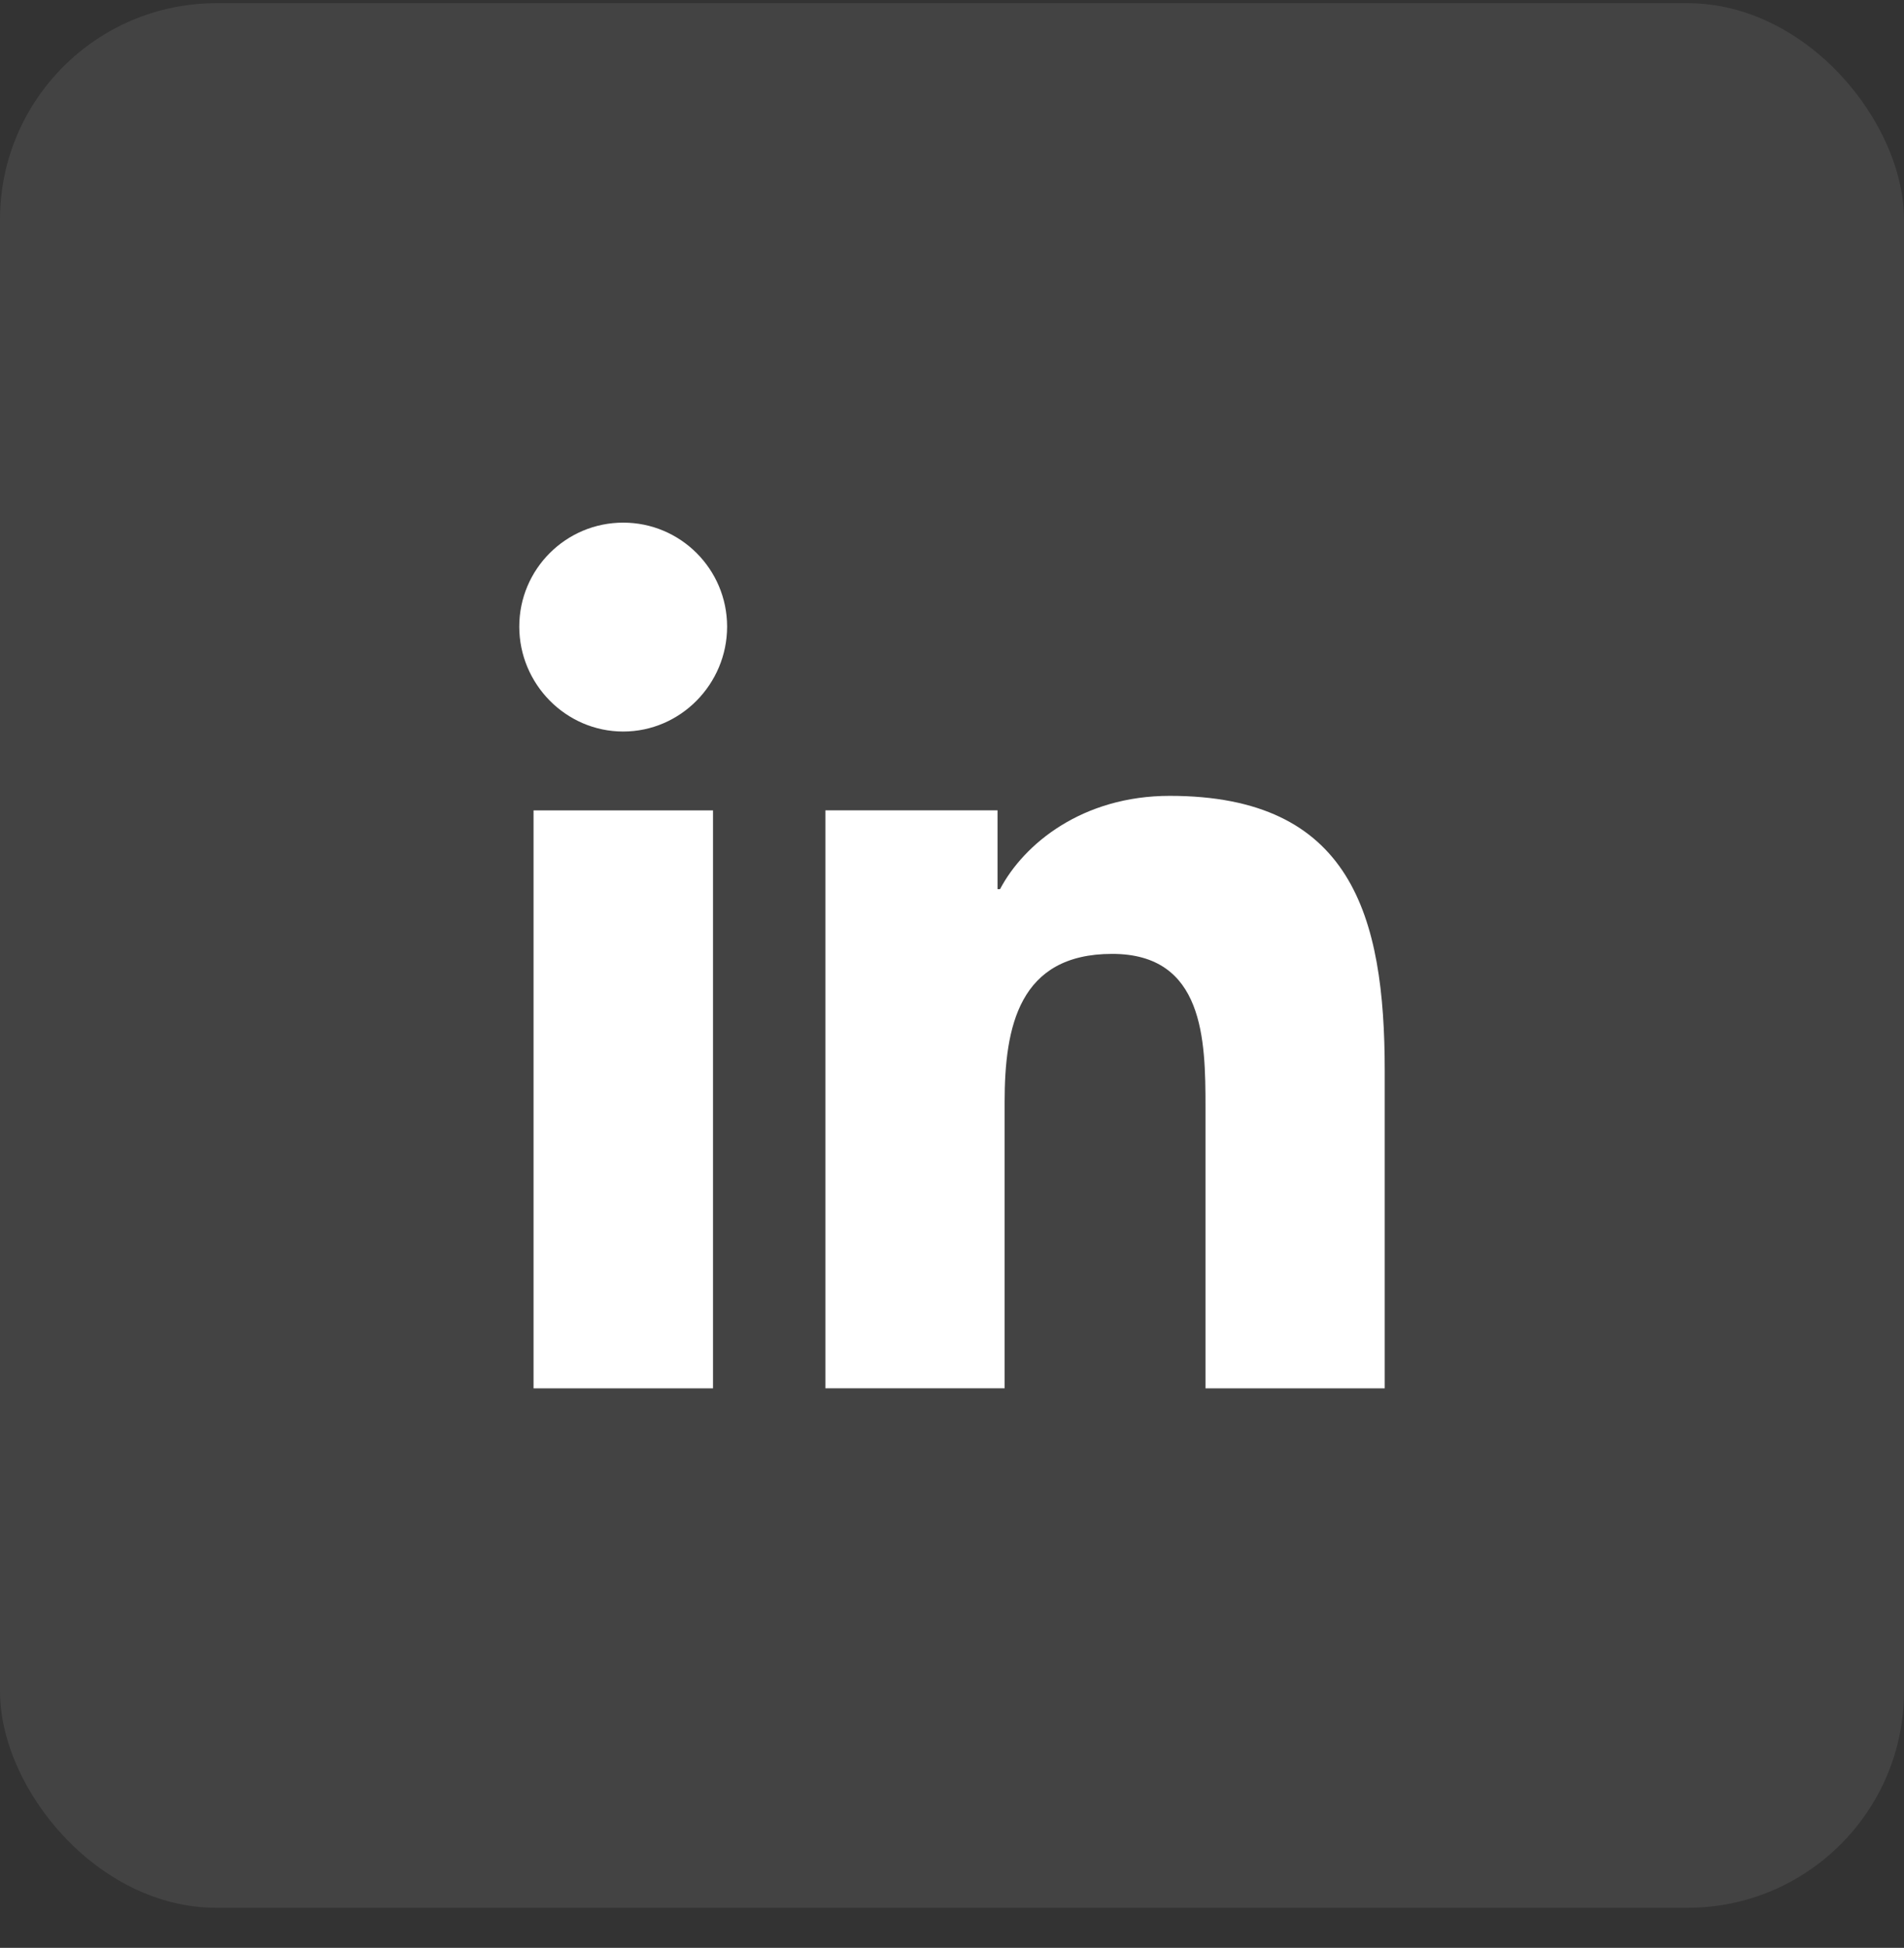
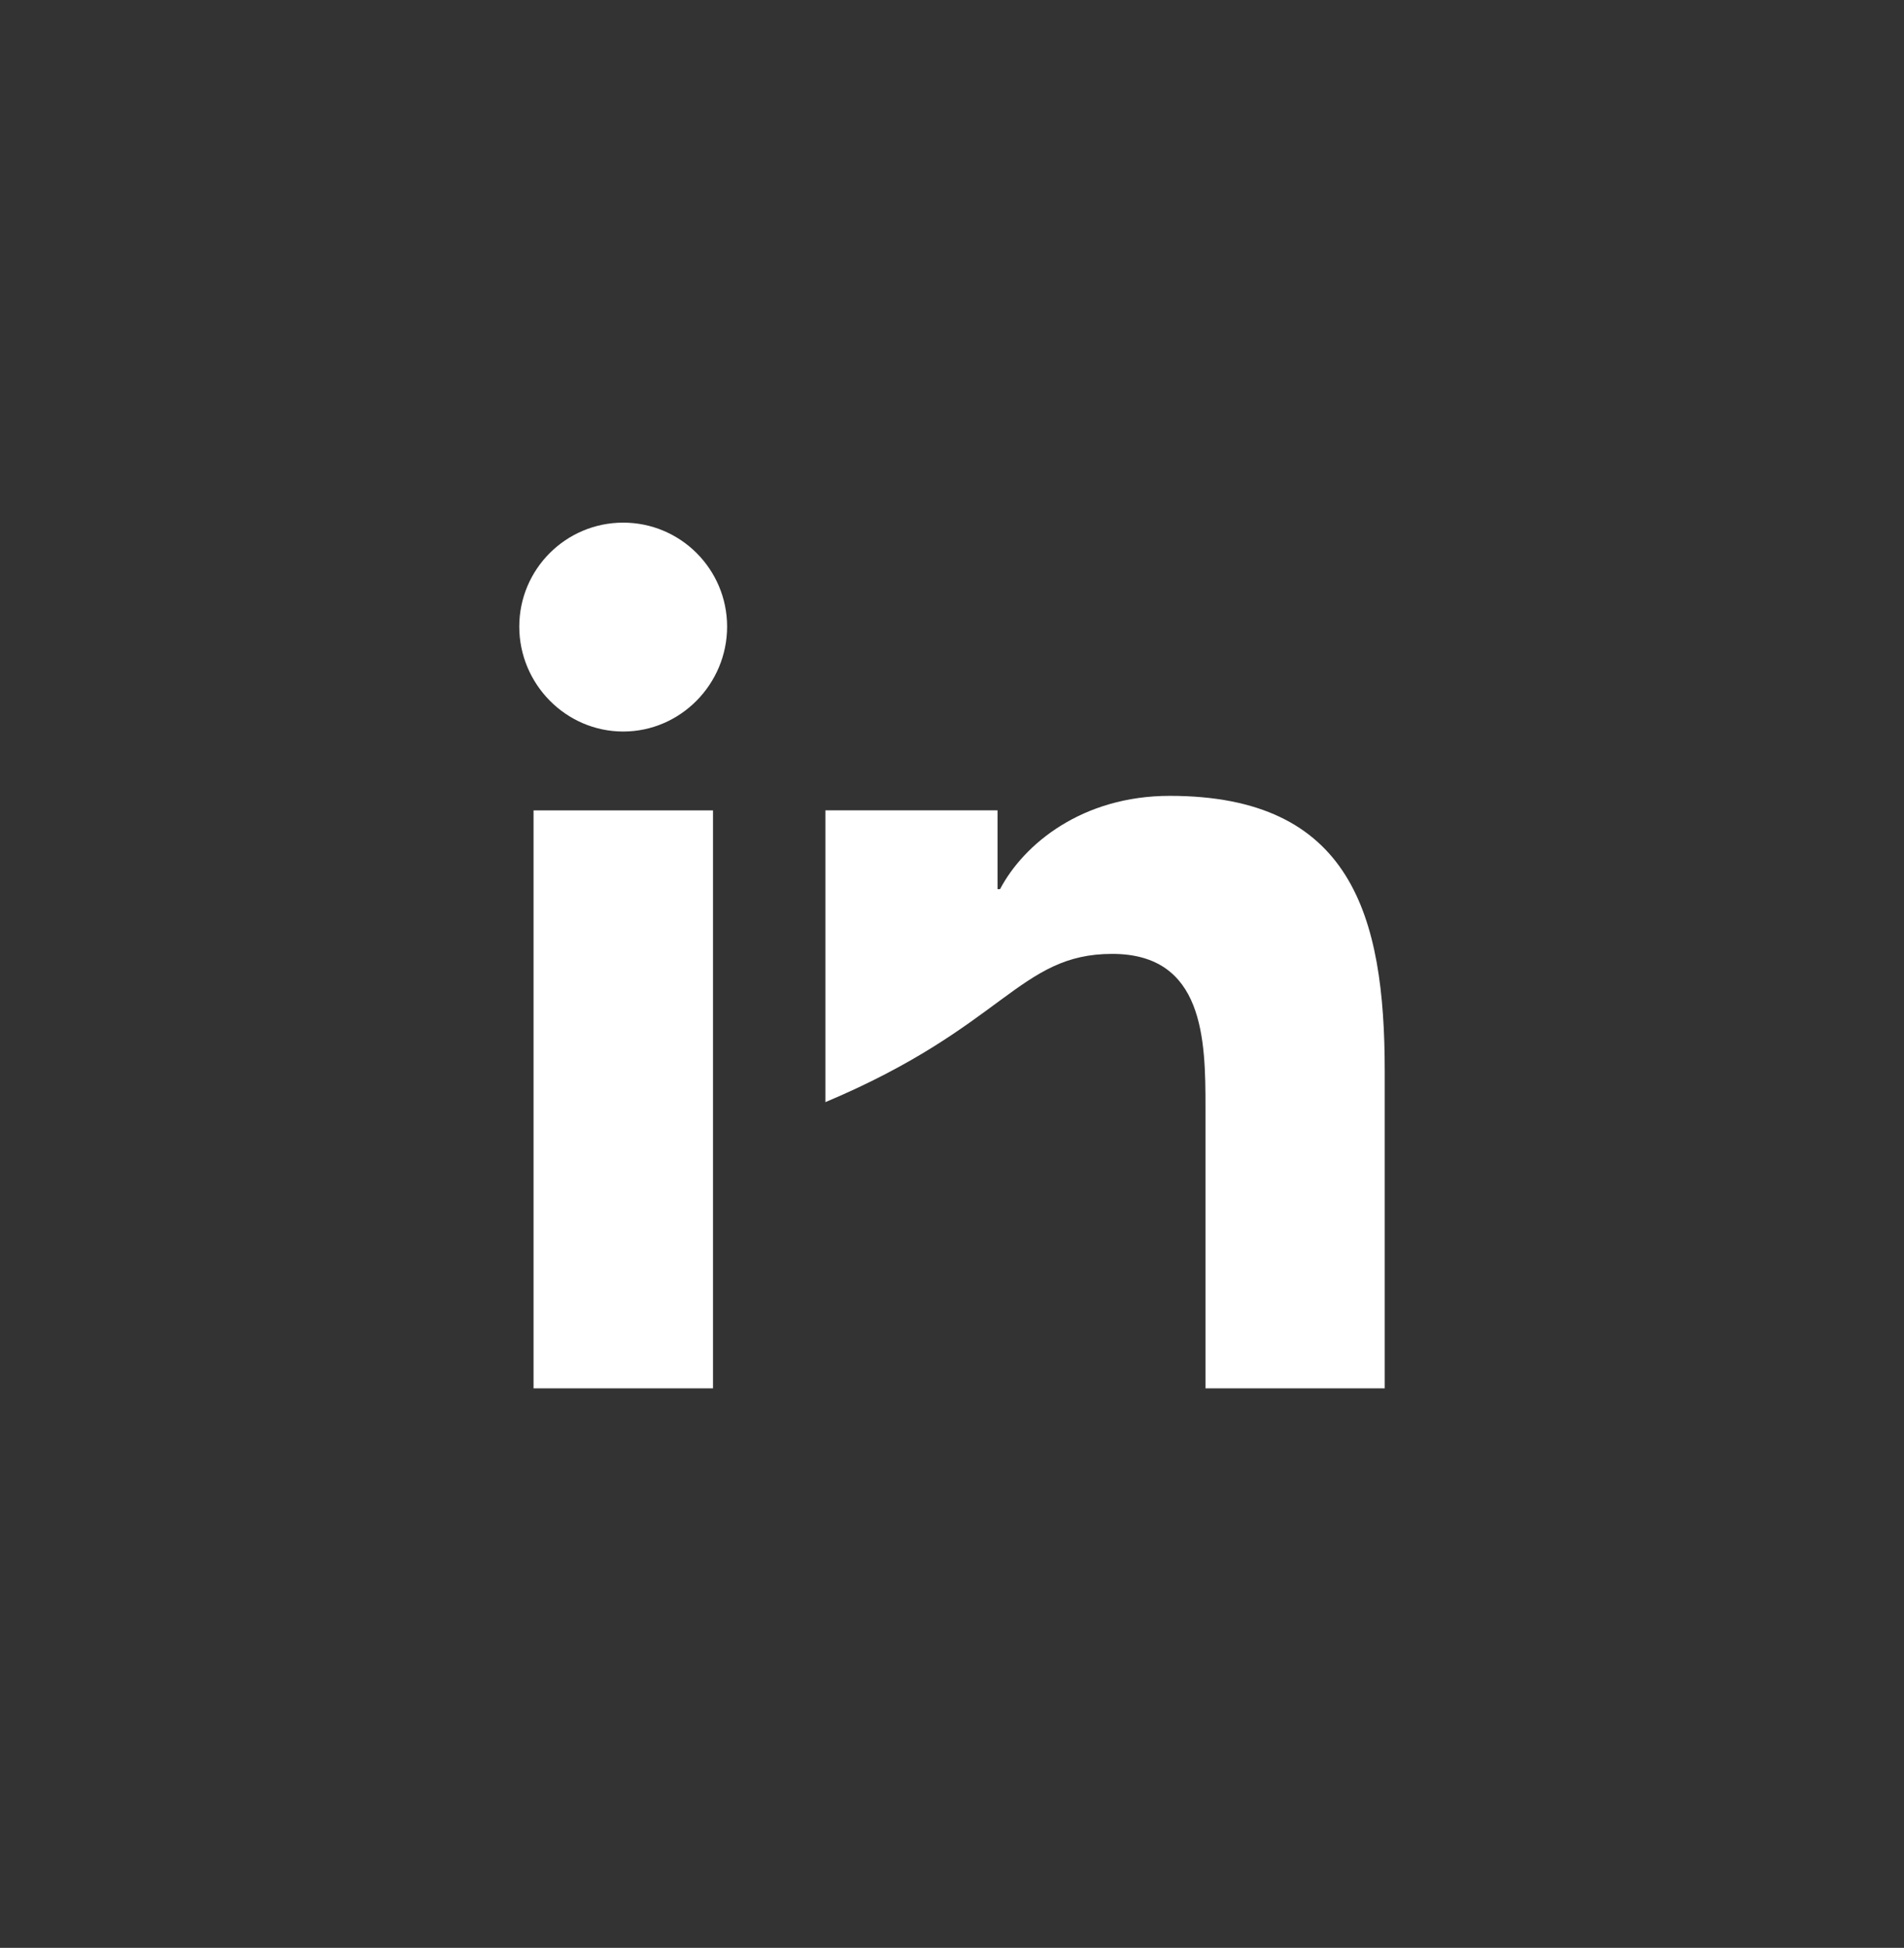
<svg xmlns="http://www.w3.org/2000/svg" width="44" height="45" viewBox="0 0 44 45" fill="none">
  <rect x="0" y="0" width="44" height="45" fill="#333333" stroke="none" />
-   <rect y="0.074" width="44" height="44" rx="5" fill="white" fill-opacity="0.08" />
  <g clip-path="url(#clip0_5_8962)">
-     <path d="M31.995 32.074V32.073H32V24.738C32 21.15 31.228 18.386 27.033 18.386C25.016 18.386 23.663 19.492 23.11 20.542H23.052V18.721H19.074V32.073H23.216V25.462C23.216 23.721 23.546 22.037 25.702 22.037C27.826 22.037 27.858 24.024 27.858 25.573V32.074H31.995Z" fill="white" />
+     <path d="M31.995 32.074V32.073H32V24.738C32 21.15 31.228 18.386 27.033 18.386C25.016 18.386 23.663 19.492 23.11 20.542H23.052V18.721H19.074V32.073V25.462C23.216 23.721 23.546 22.037 25.702 22.037C27.826 22.037 27.858 24.024 27.858 25.573V32.074H31.995Z" fill="white" />
    <path d="M12.33 18.722H16.477V32.074H12.33V18.722Z" fill="white" />
    <path d="M14.402 12.074C13.076 12.074 12 13.15 12 14.476C12 15.802 13.076 16.9 14.402 16.9C15.727 16.9 16.803 15.802 16.803 14.476C16.802 13.15 15.727 12.074 14.402 12.074V12.074Z" fill="white" />
  </g>
  <defs>
    <clipPath id="clip0_5_8962">
      <rect width="20" height="20" fill="white" transform="translate(12 12.074)" />
    </clipPath>
  </defs>
</svg>